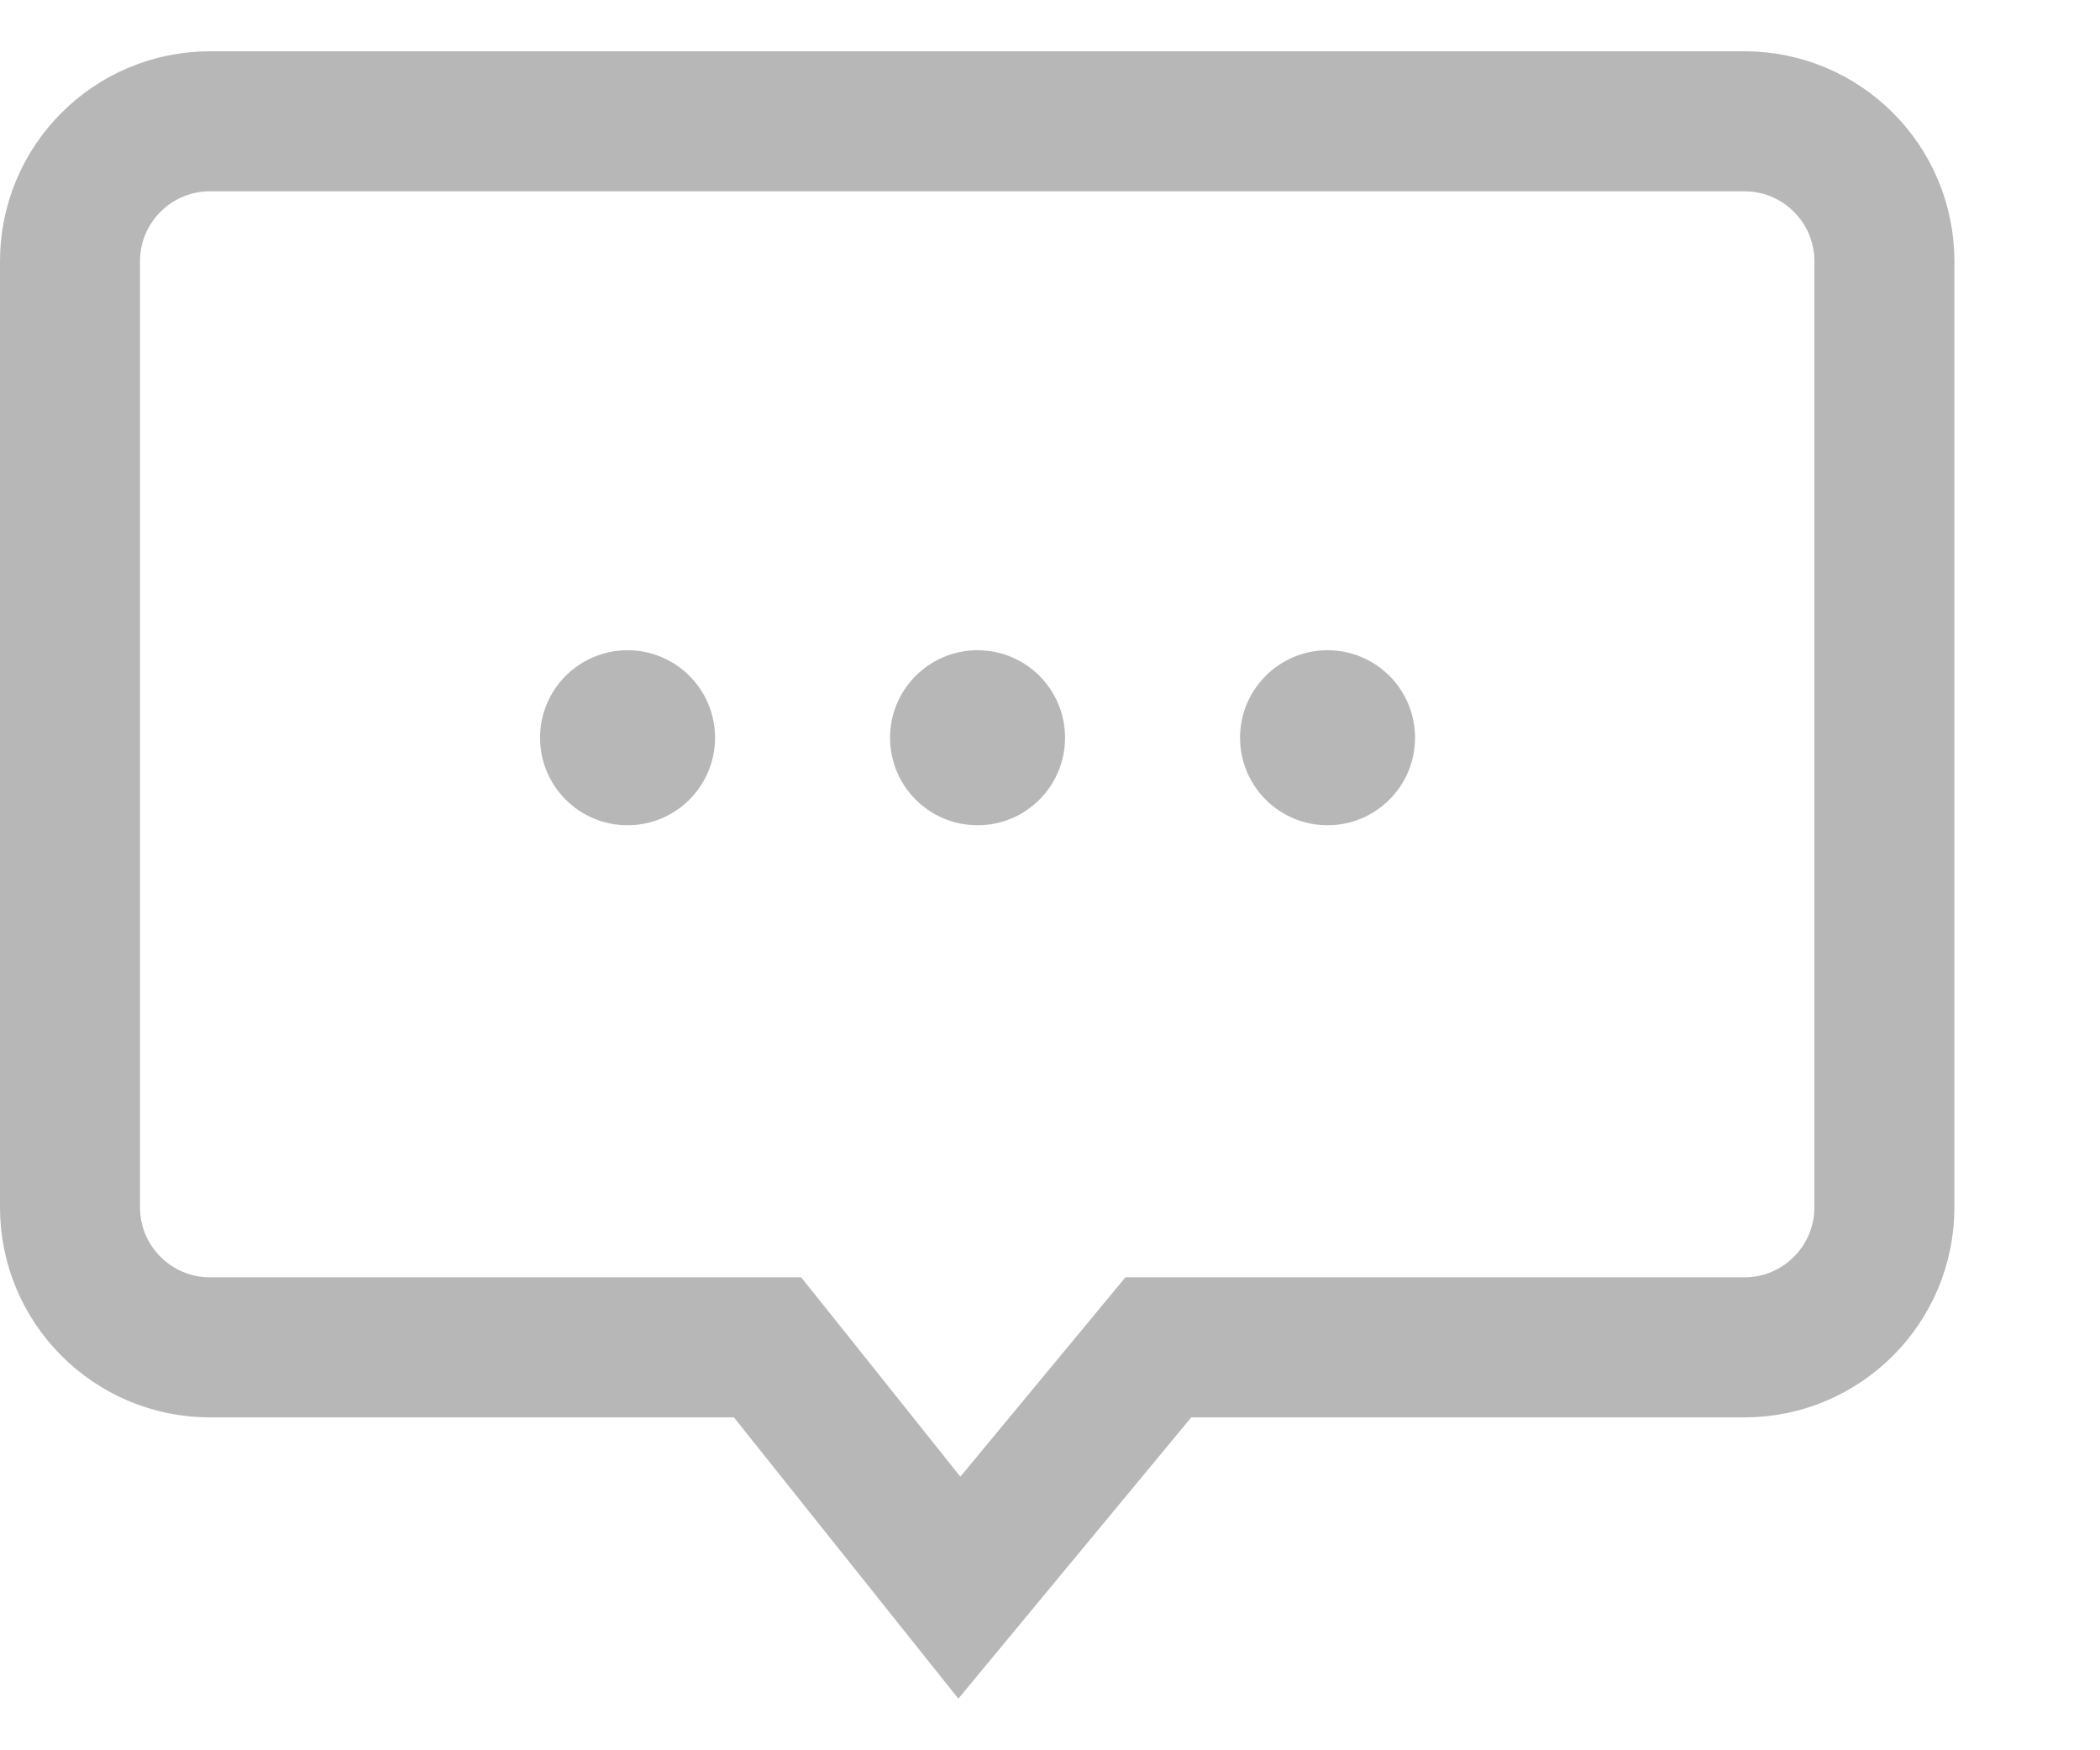
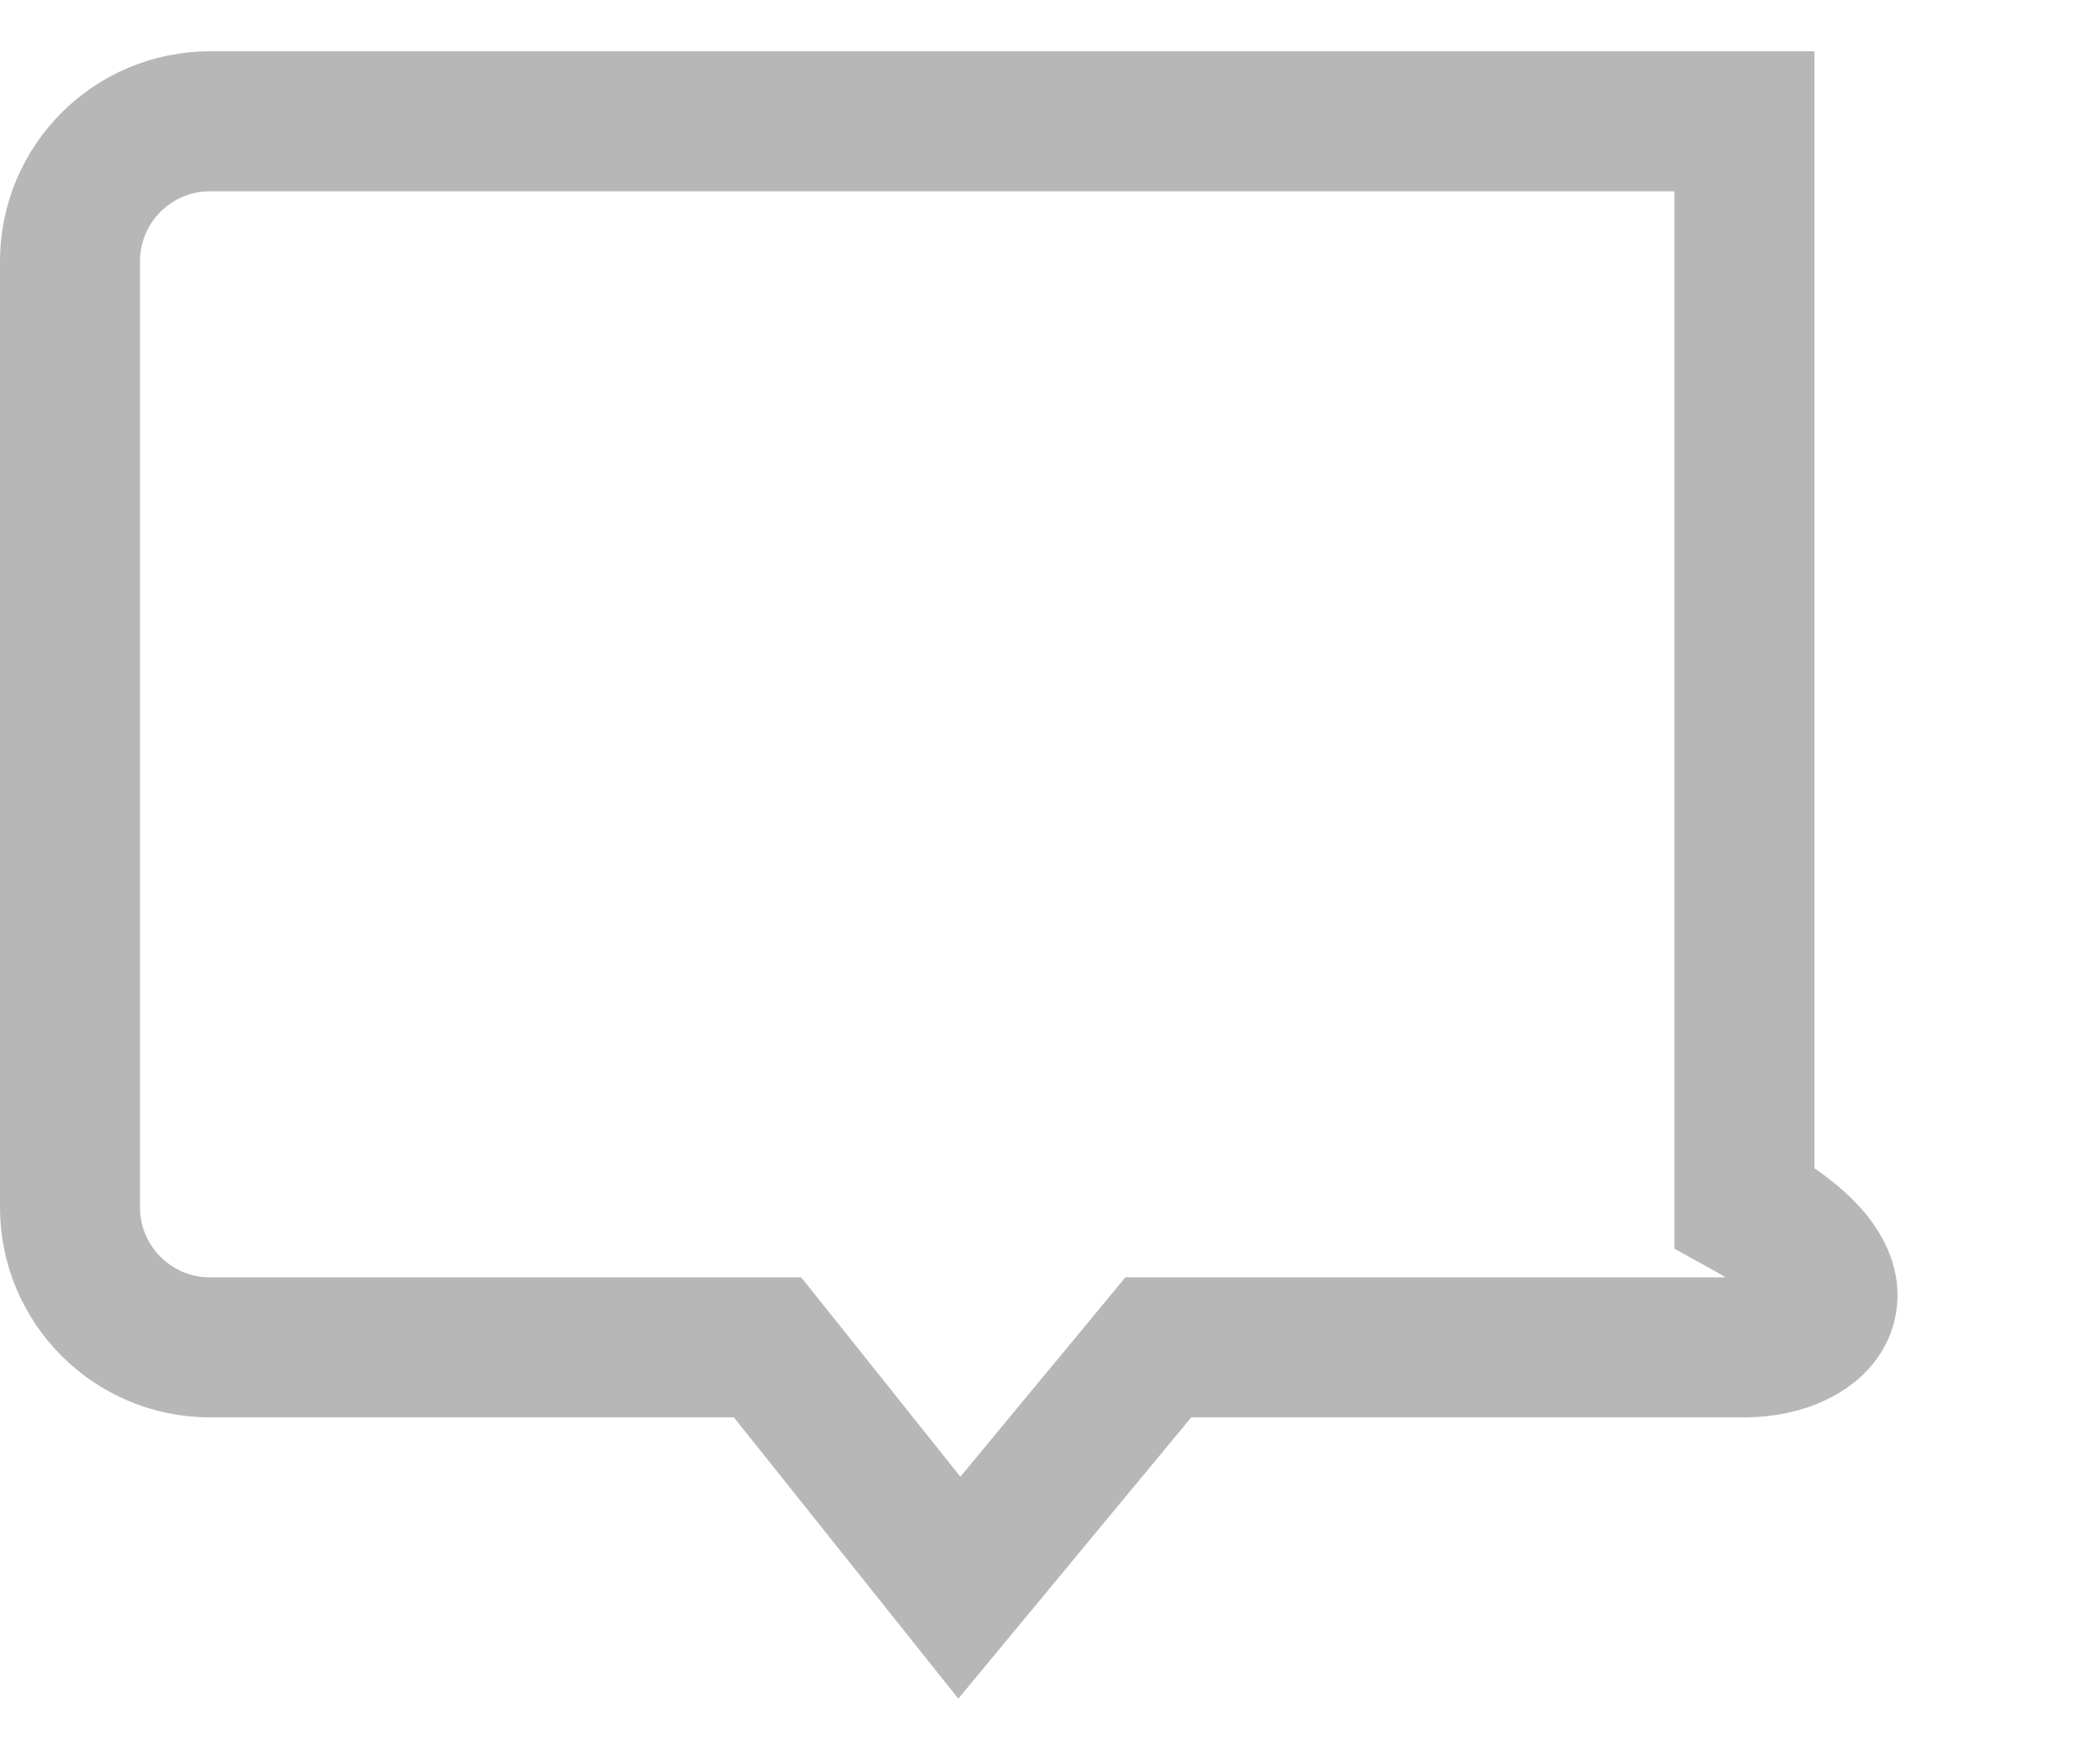
<svg xmlns="http://www.w3.org/2000/svg" width="12" height="10" viewBox="0 0 12 10" fill="none">
-   <circle cx="3.586" cy="4.215" r="0.5" fill="#B7B7B7" />
-   <circle cx="5.586" cy="4.215" r="0.5" fill="#B7B7B7" />
-   <circle cx="7.586" cy="4.215" r="0.5" fill="#B7B7B7" />
-   <path d="M6.807 7.698H6.619L6.499 7.843L5.482 9.071L4.506 7.848L4.386 7.698H4.193H1.2C0.758 7.698 0.4 7.339 0.4 6.898V1.493C0.4 1.051 0.758 0.693 1.2 0.693H9.968C10.41 0.693 10.768 1.051 10.768 1.493V6.898C10.768 7.339 10.41 7.698 9.968 7.698H6.807Z" stroke="#B7B7B7" stroke-width="0.8" />
+   <path d="M6.807 7.698H6.619L6.499 7.843L5.482 9.071L4.506 7.848L4.386 7.698H4.193H1.2C0.758 7.698 0.4 7.339 0.4 6.898V1.493C0.4 1.051 0.758 0.693 1.2 0.693H9.968V6.898C10.768 7.339 10.41 7.698 9.968 7.698H6.807Z" stroke="#B7B7B7" stroke-width="0.8" />
</svg>